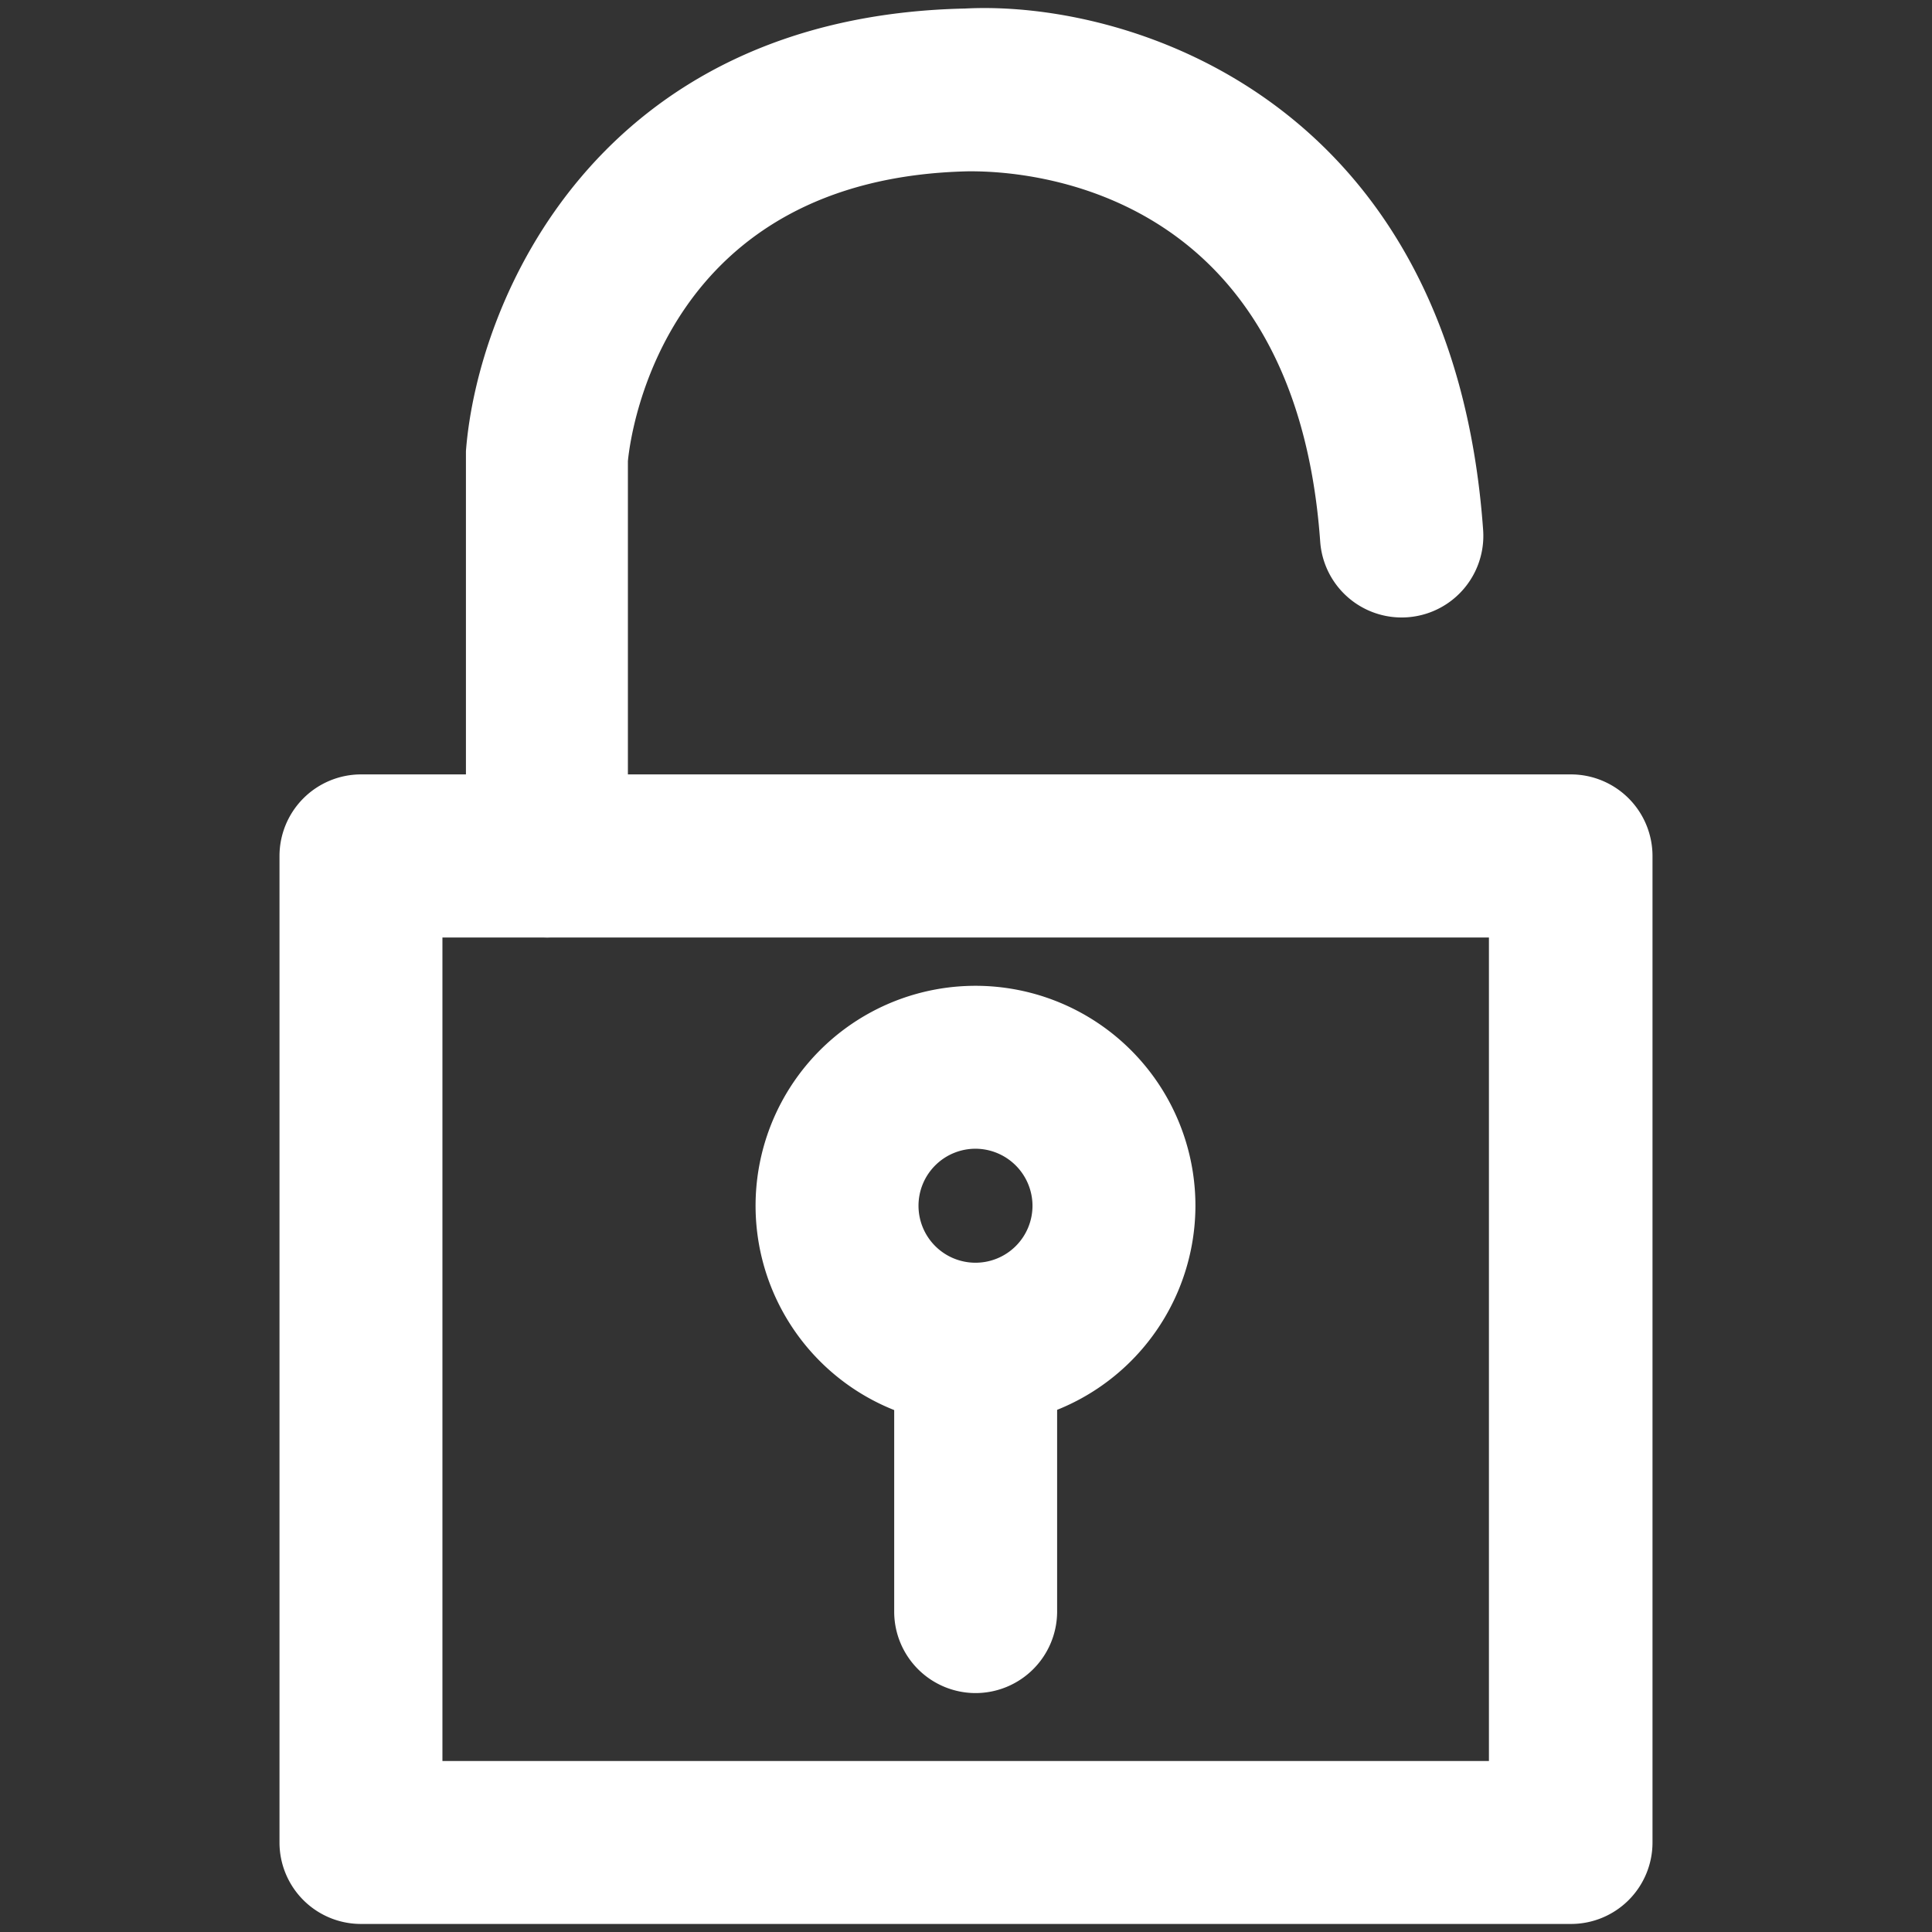
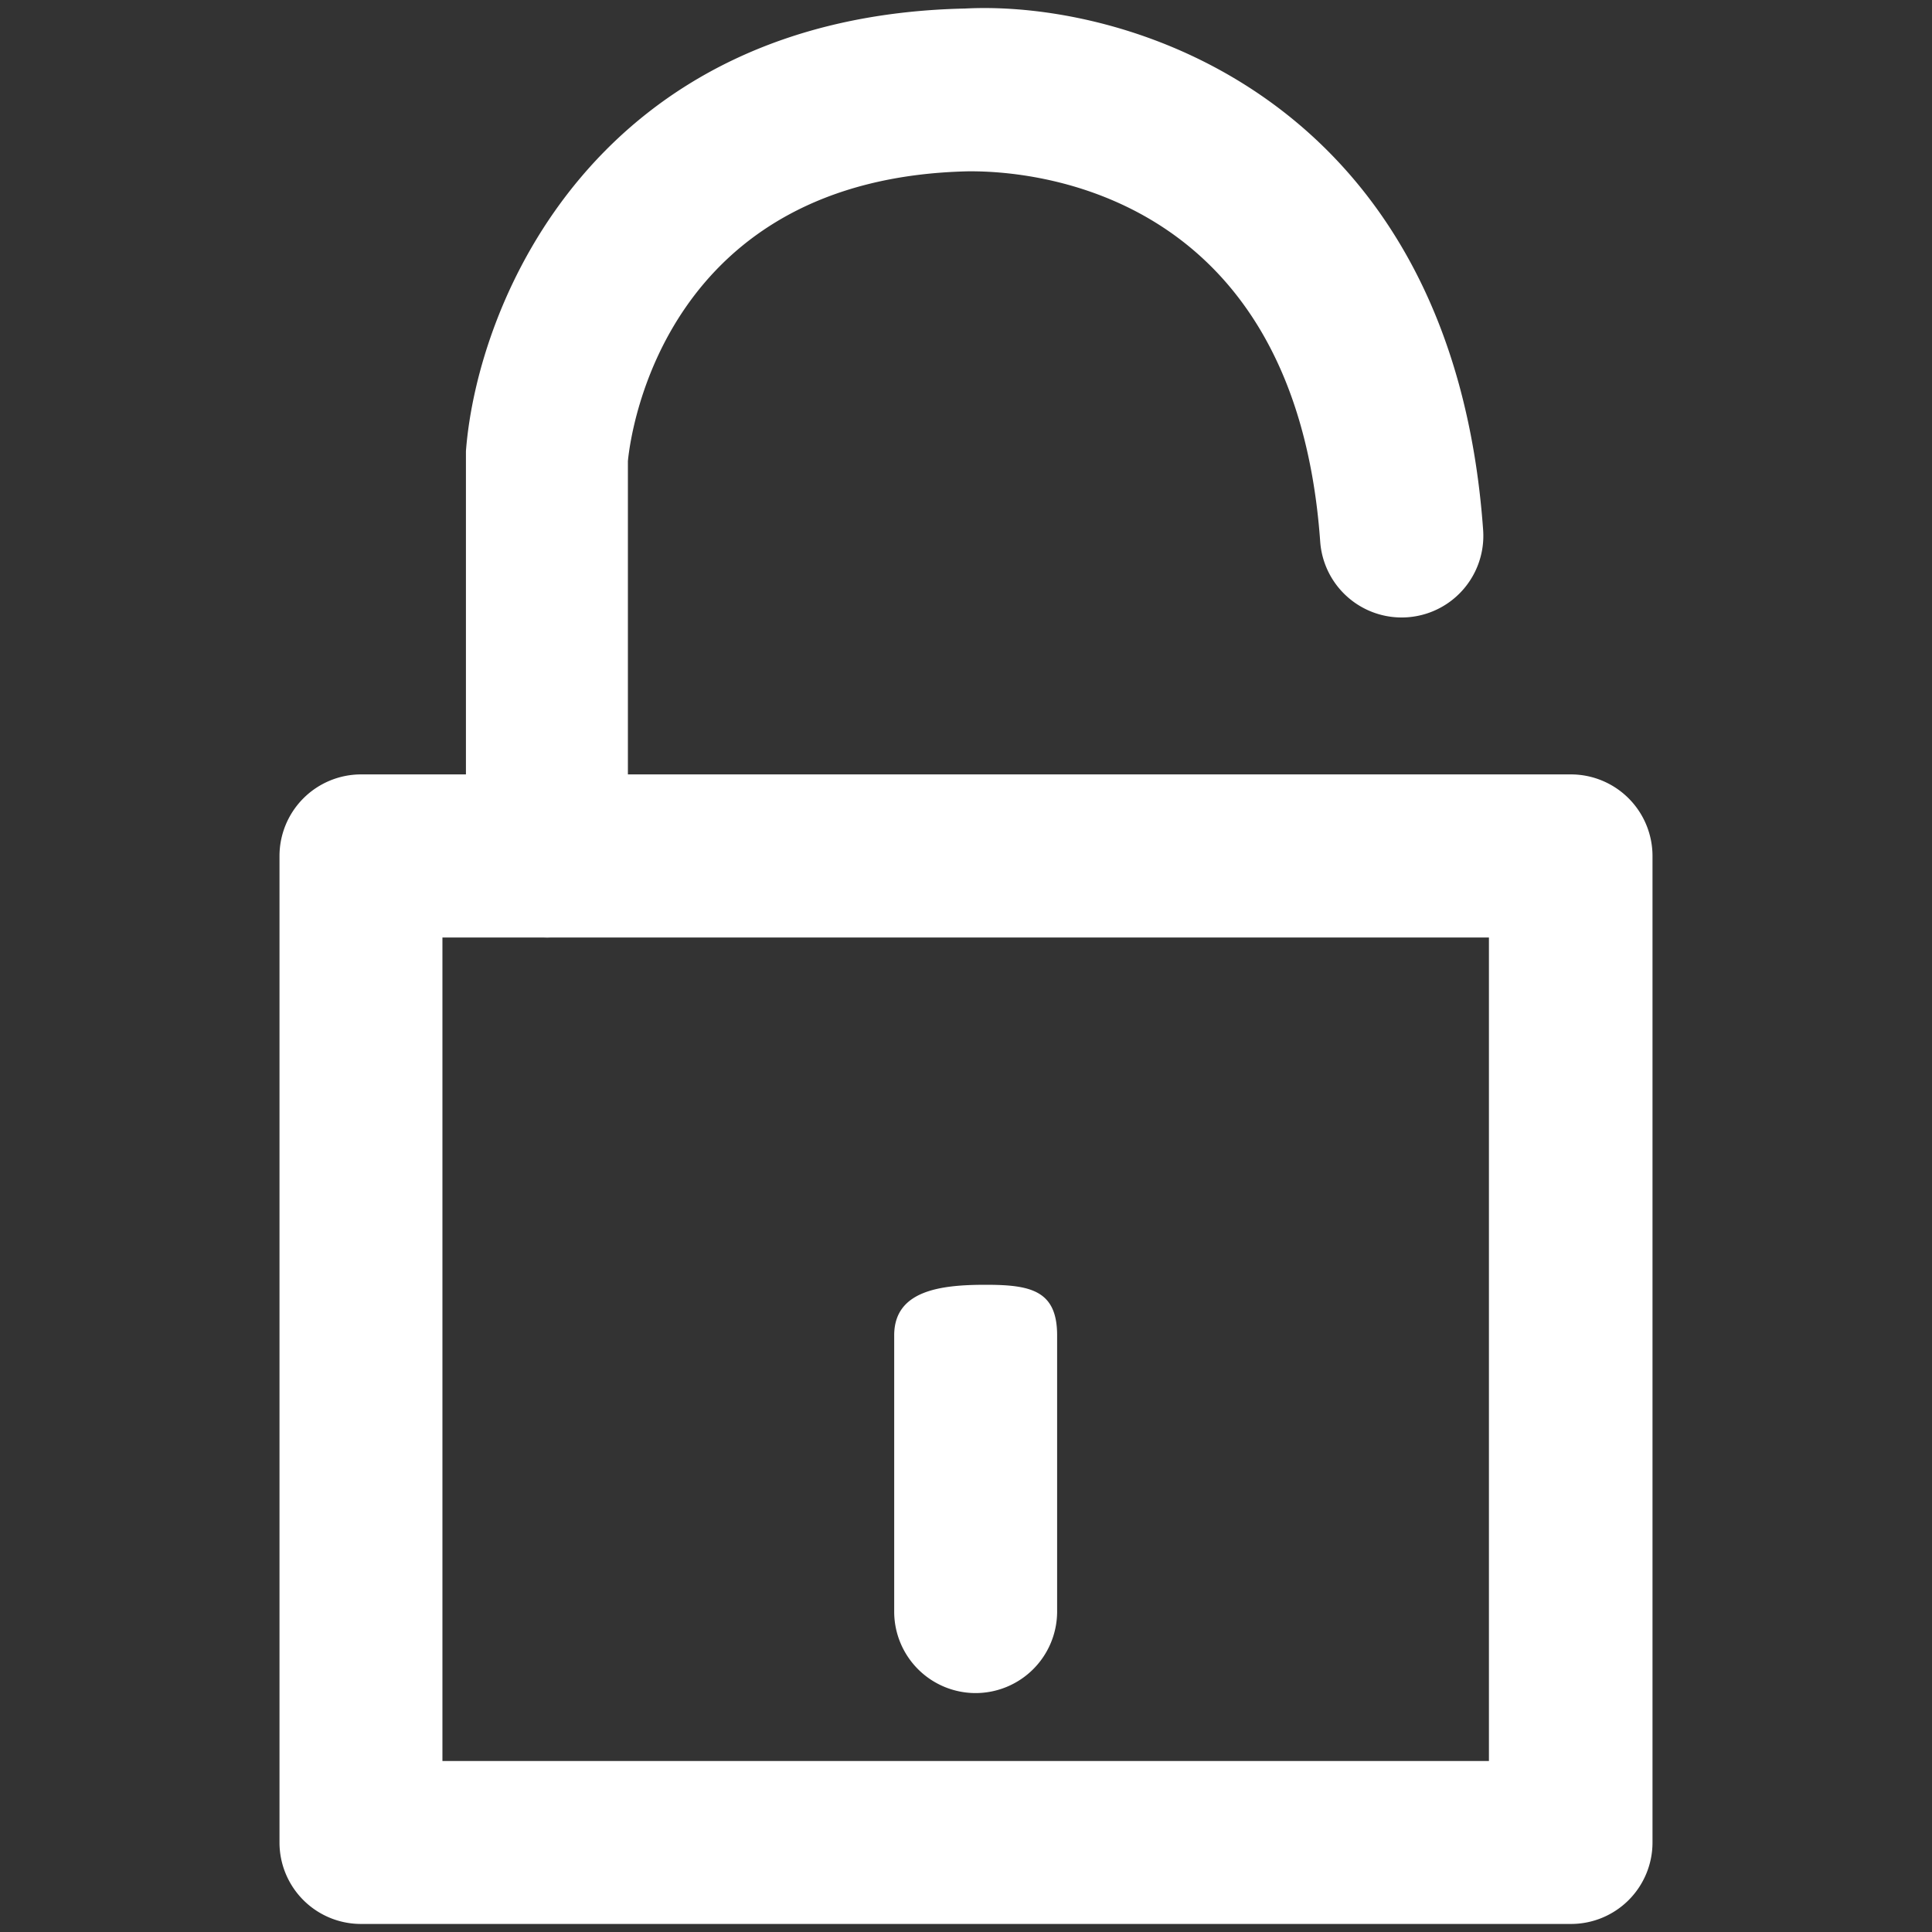
<svg xmlns="http://www.w3.org/2000/svg" id="Livello_1" data-name="Livello 1" viewBox="0 0 120 120">
  <rect x="0" y="0" width="120" height="120" fill="#333333" stroke="none" />
  <defs>
    <style>.cls-1{fill:#fff;}</style>
  </defs>
  <path class="cls-1" d="M97.58,119.5H22.42a5.06,5.06,0,0,1-5.06-5.06V53.17a5.07,5.07,0,0,1,5.06-5.07H97.58a5.07,5.07,0,0,1,5.06,5.07v61.27A5.06,5.06,0,0,1,97.58,119.5Zm-70.1-10.12h65V58.23h-65Z" />
  <path class="cls-1" d="M34,58.23a5.07,5.07,0,0,1-5.06-5.06V28.41c0-.13,0-.26,0-.39.71-9.3,8.09-27,31-27.49C70.11,0,90.21,6.17,92.12,32.92A5.06,5.06,0,1,1,82,33.64c-1.64-23-19.74-23-21.82-23-18.83.4-21,16.1-21.18,18V53.17A5.06,5.06,0,0,1,34,58.23Z" />
  <path class="cls-1" d="M60.6,105.16a5.06,5.06,0,0,1-5.06-5.06V82.94c0-2.79,2.88-3.14,5.68-3.14s4.44.35,4.44,3.14V100.1A5.07,5.07,0,0,1,60.6,105.16Z" />
-   <path class="cls-1" d="M60.6,88.55A13.66,13.66,0,1,1,74.25,74.89,13.68,13.68,0,0,1,60.6,88.55Zm0-17.2a3.54,3.54,0,1,0,3.53,3.54A3.55,3.55,0,0,0,60.6,71.35Z" />
</svg>